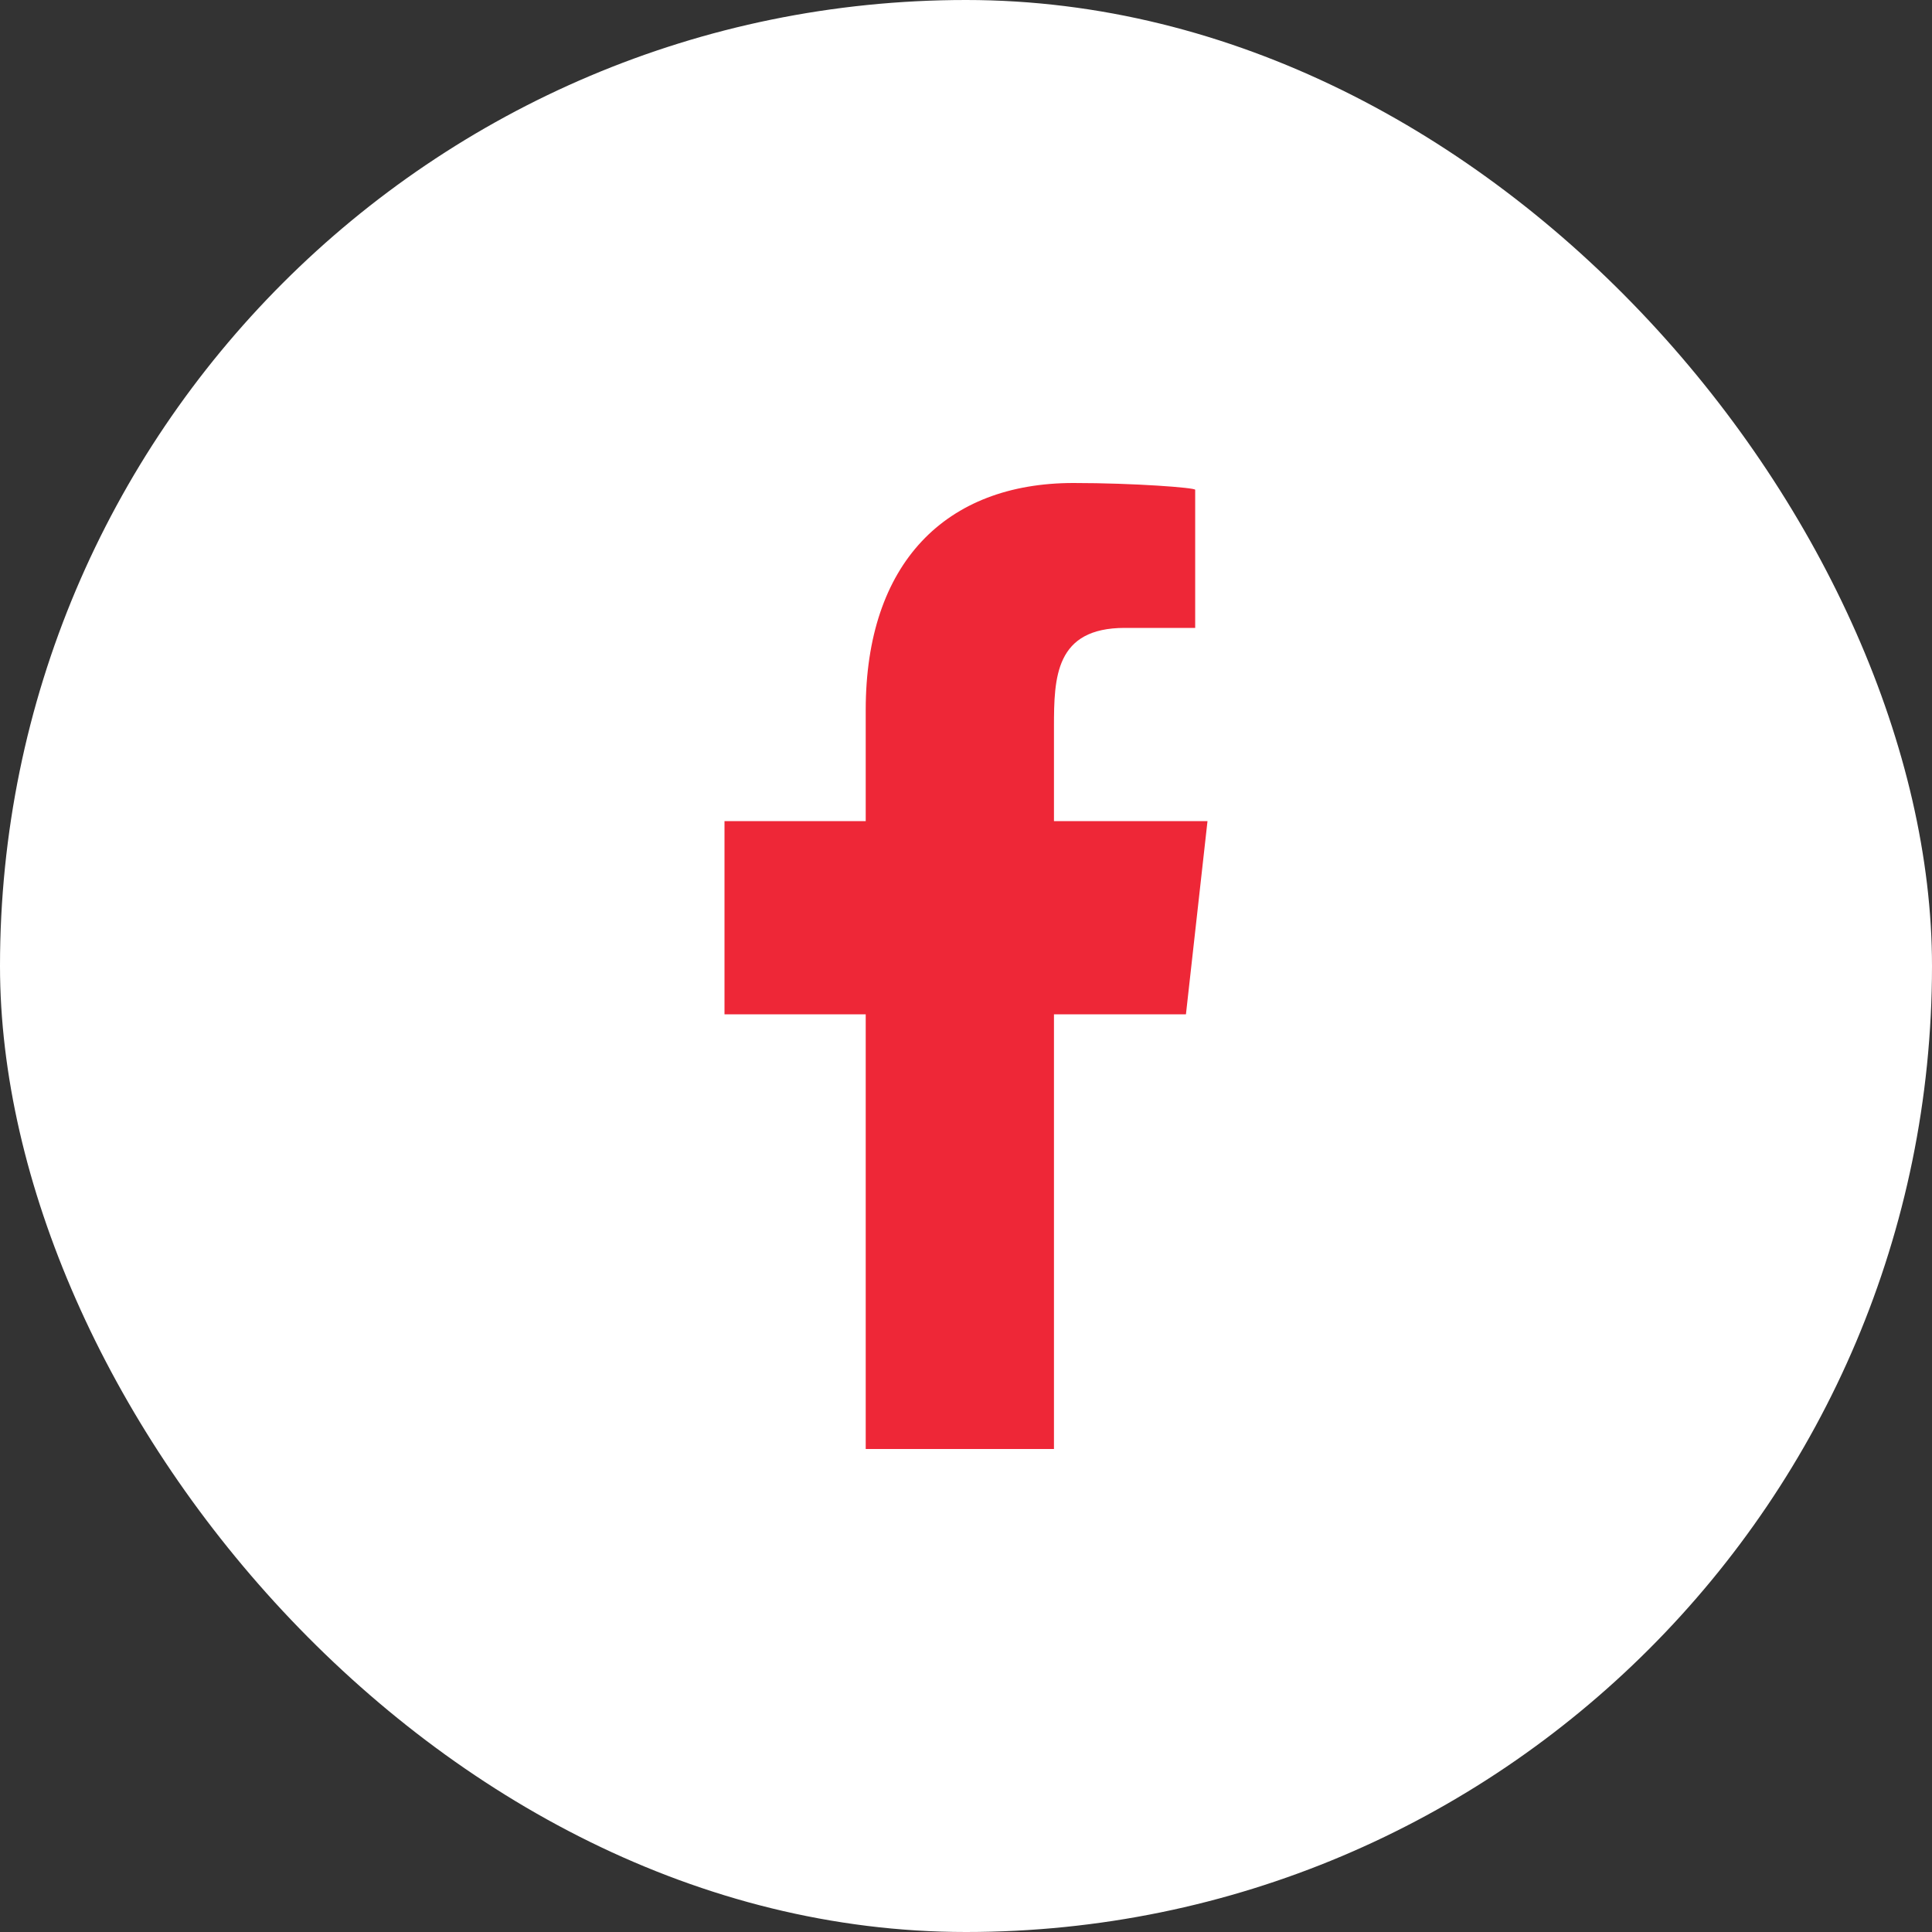
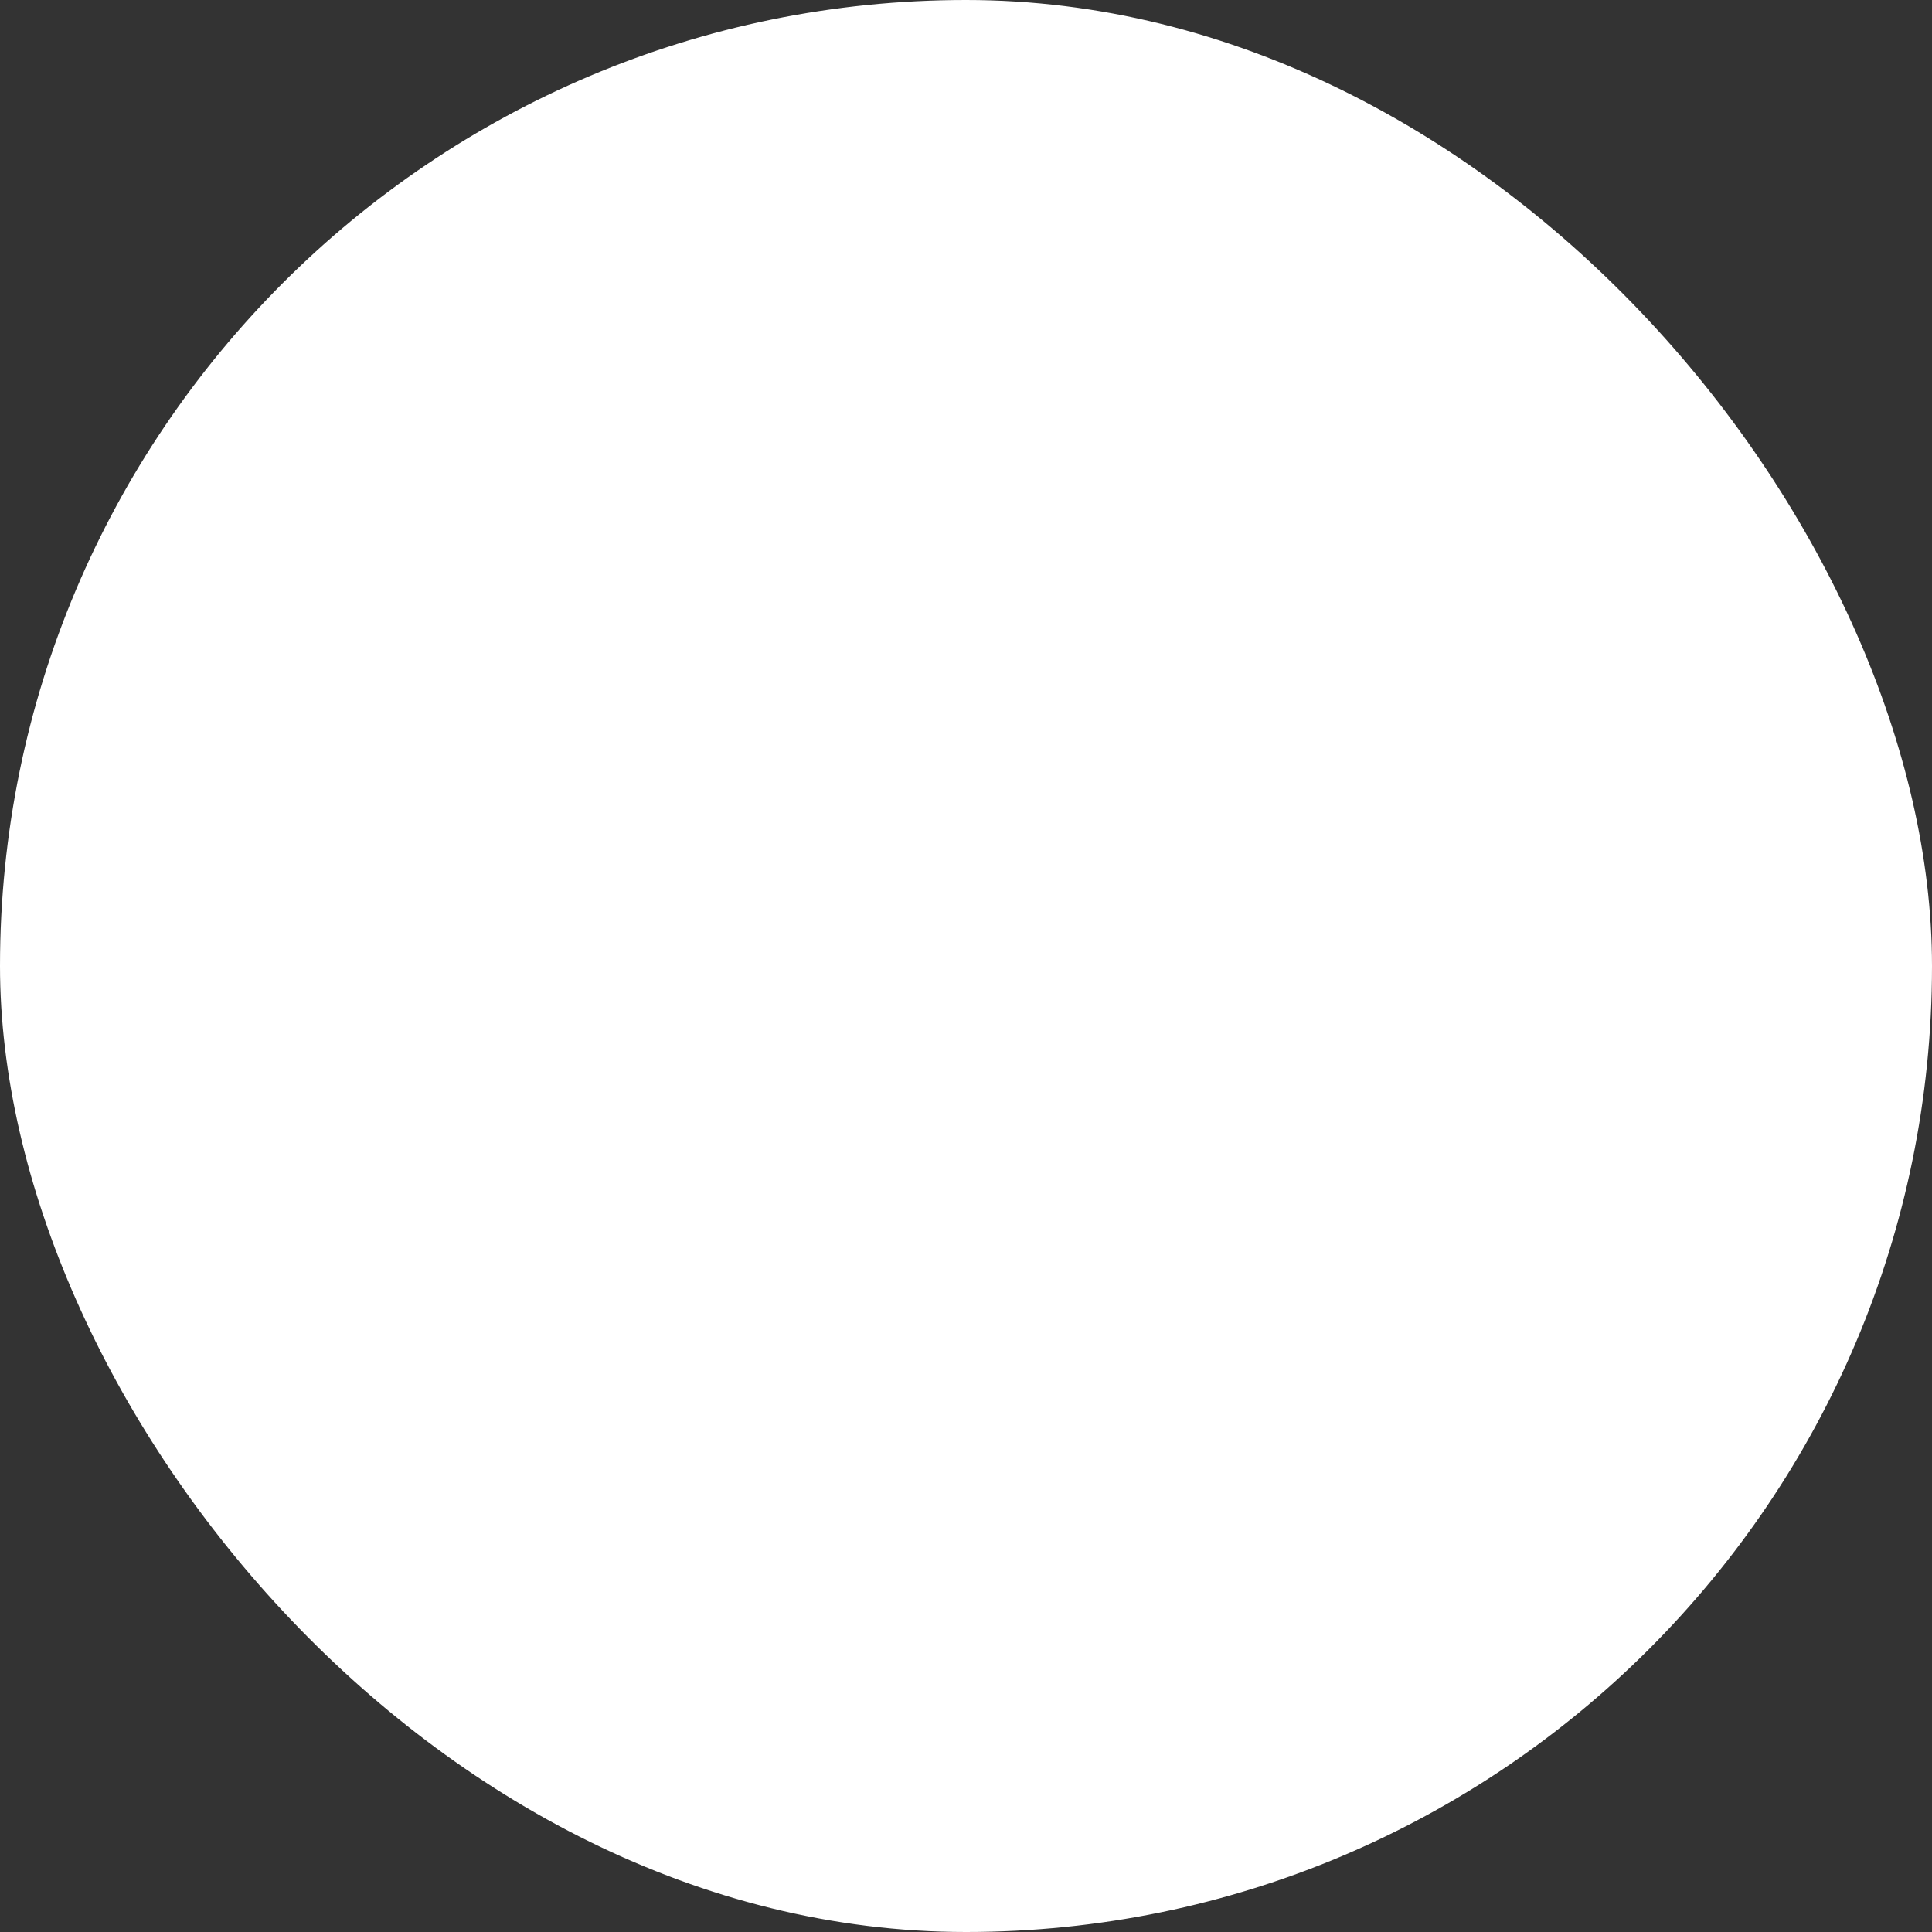
<svg xmlns="http://www.w3.org/2000/svg" width="32" height="32" viewBox="0 0 32 32" fill="none">
  <rect x="0" y="0" width="32" height="32" fill="#333333" stroke="none" />
  <rect width="32" height="32" rx="16" fill="white" />
-   <path fill-rule="evenodd" clip-rule="evenodd" d="M17.457 24V16.8H19.643L20 13.6H17.457V12.041C17.457 11.217 17.478 10.4 18.63 10.4H19.796V8.112C19.796 8.078 18.794 8 17.78 8C15.664 8 14.339 9.326 14.339 11.76V13.6H12V16.8H14.339V24H17.457Z" fill="#EE2737" />
</svg>